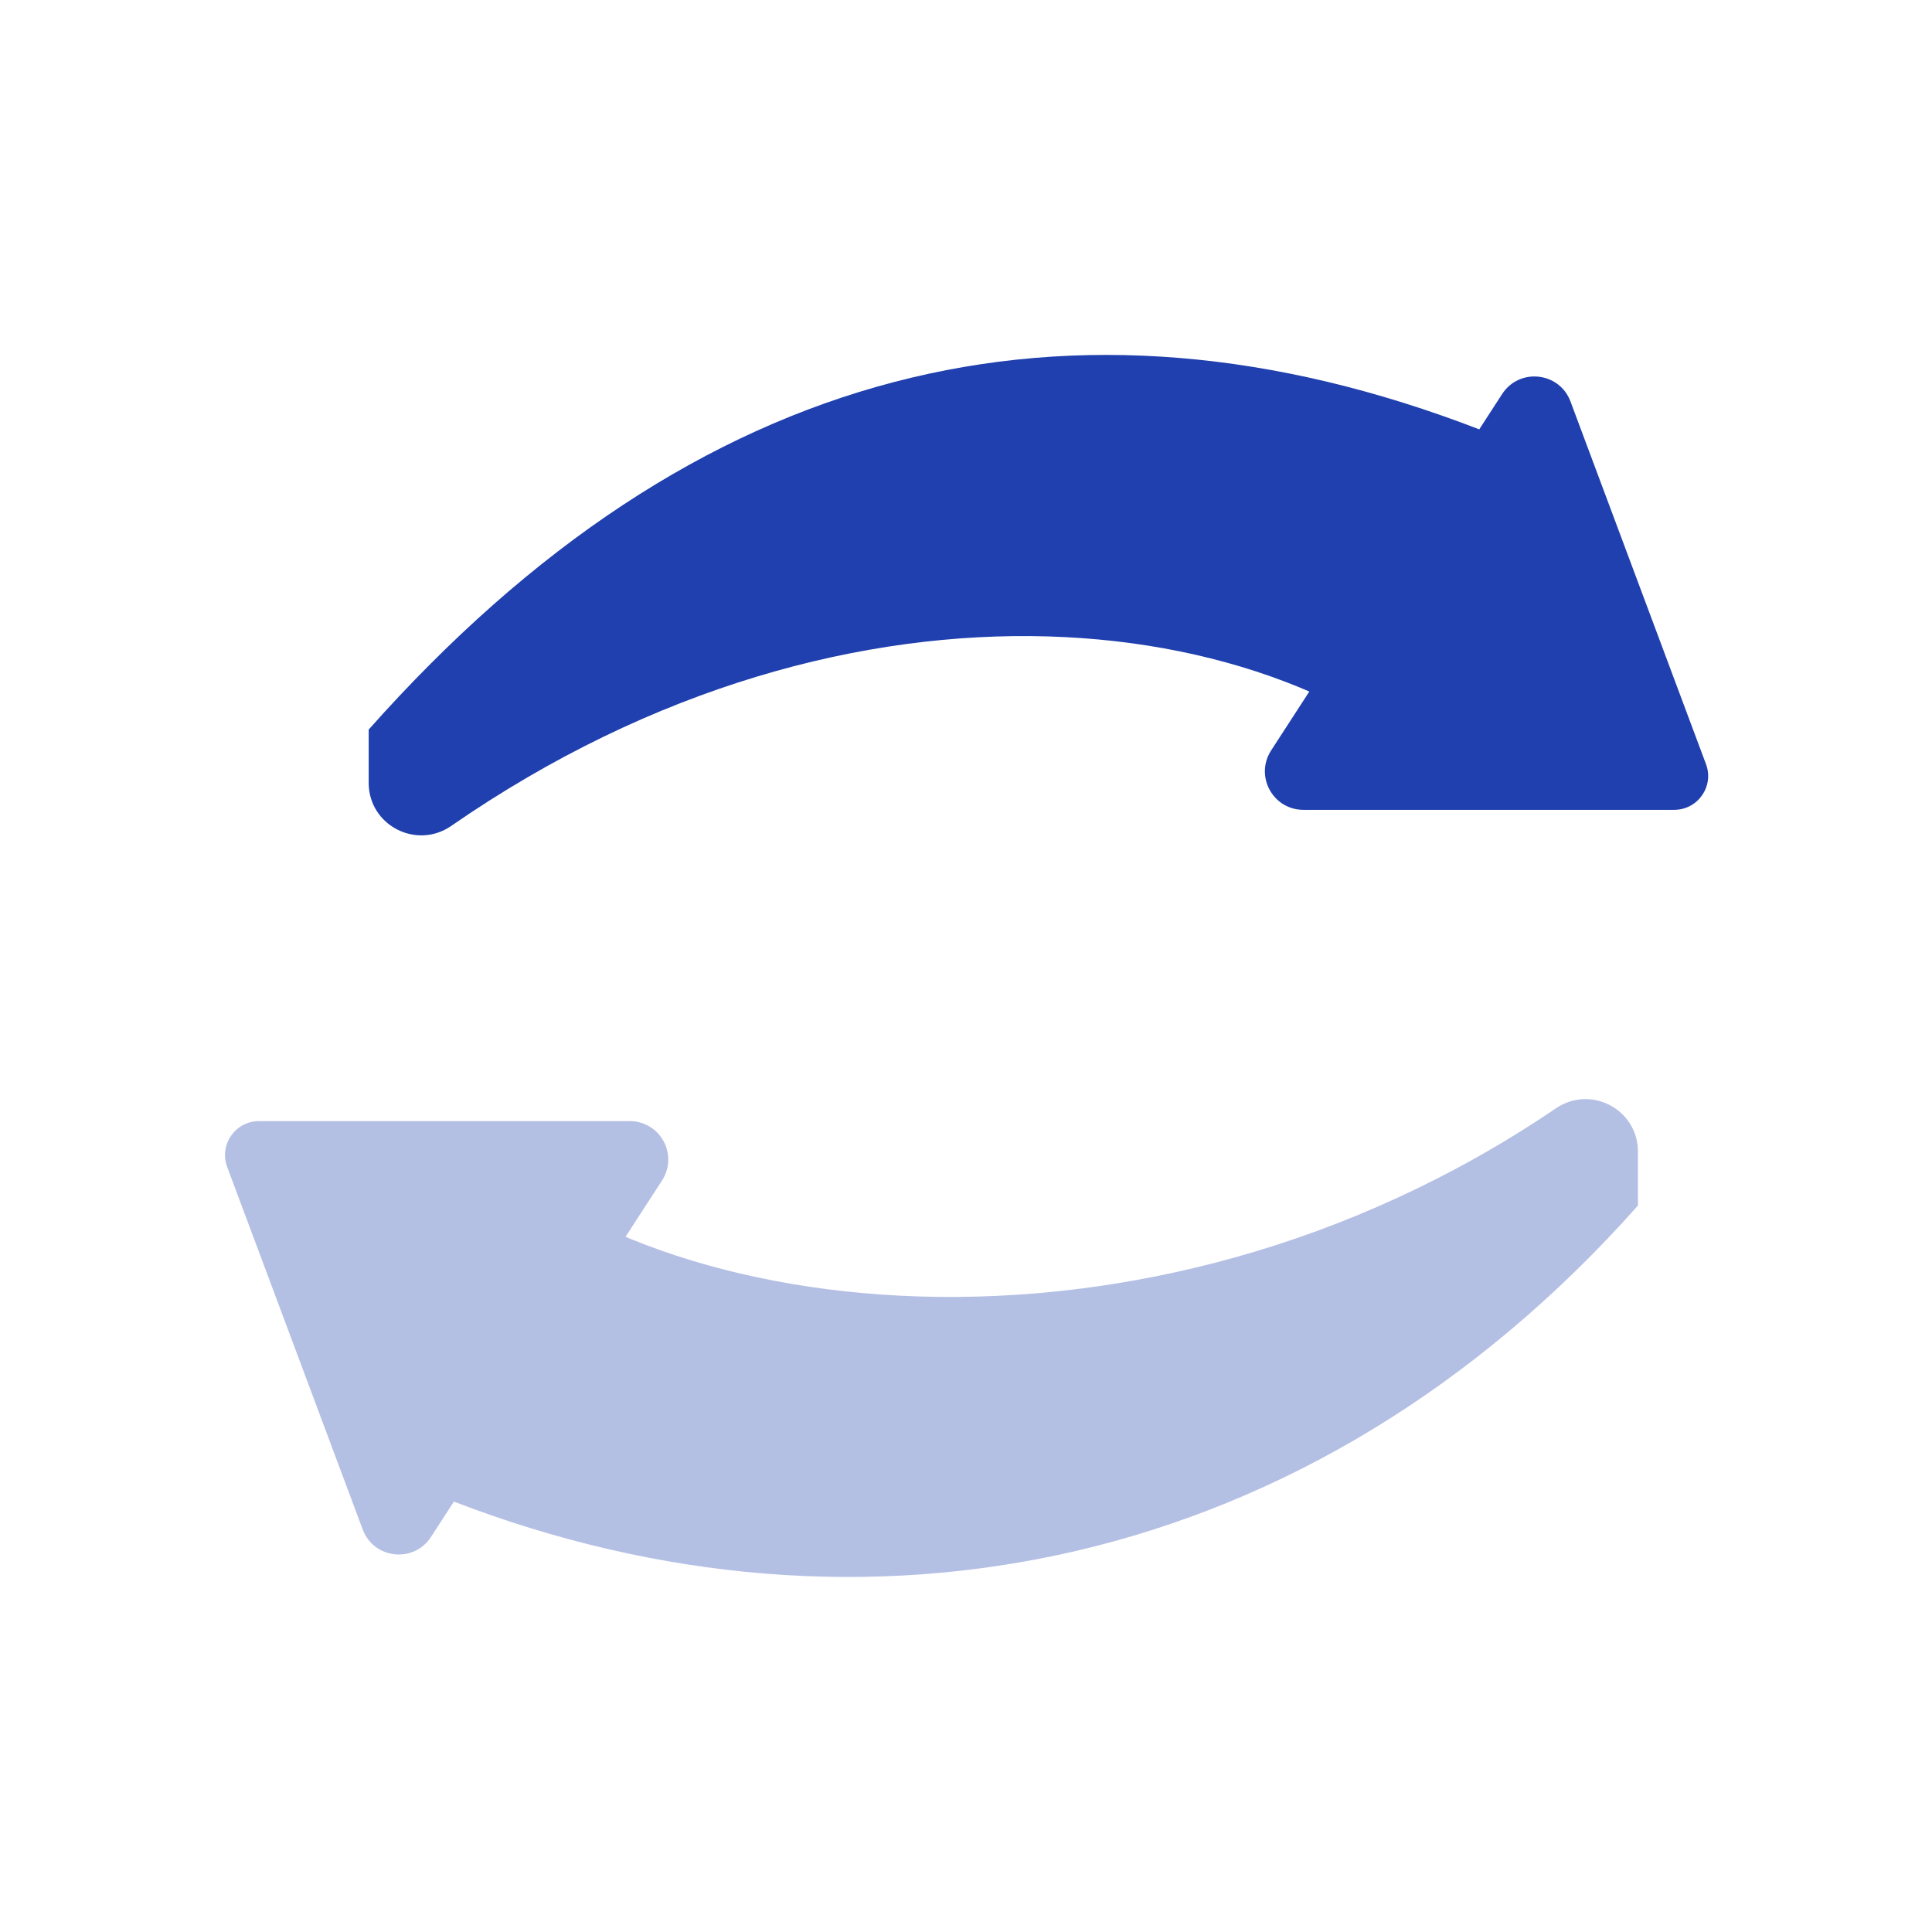
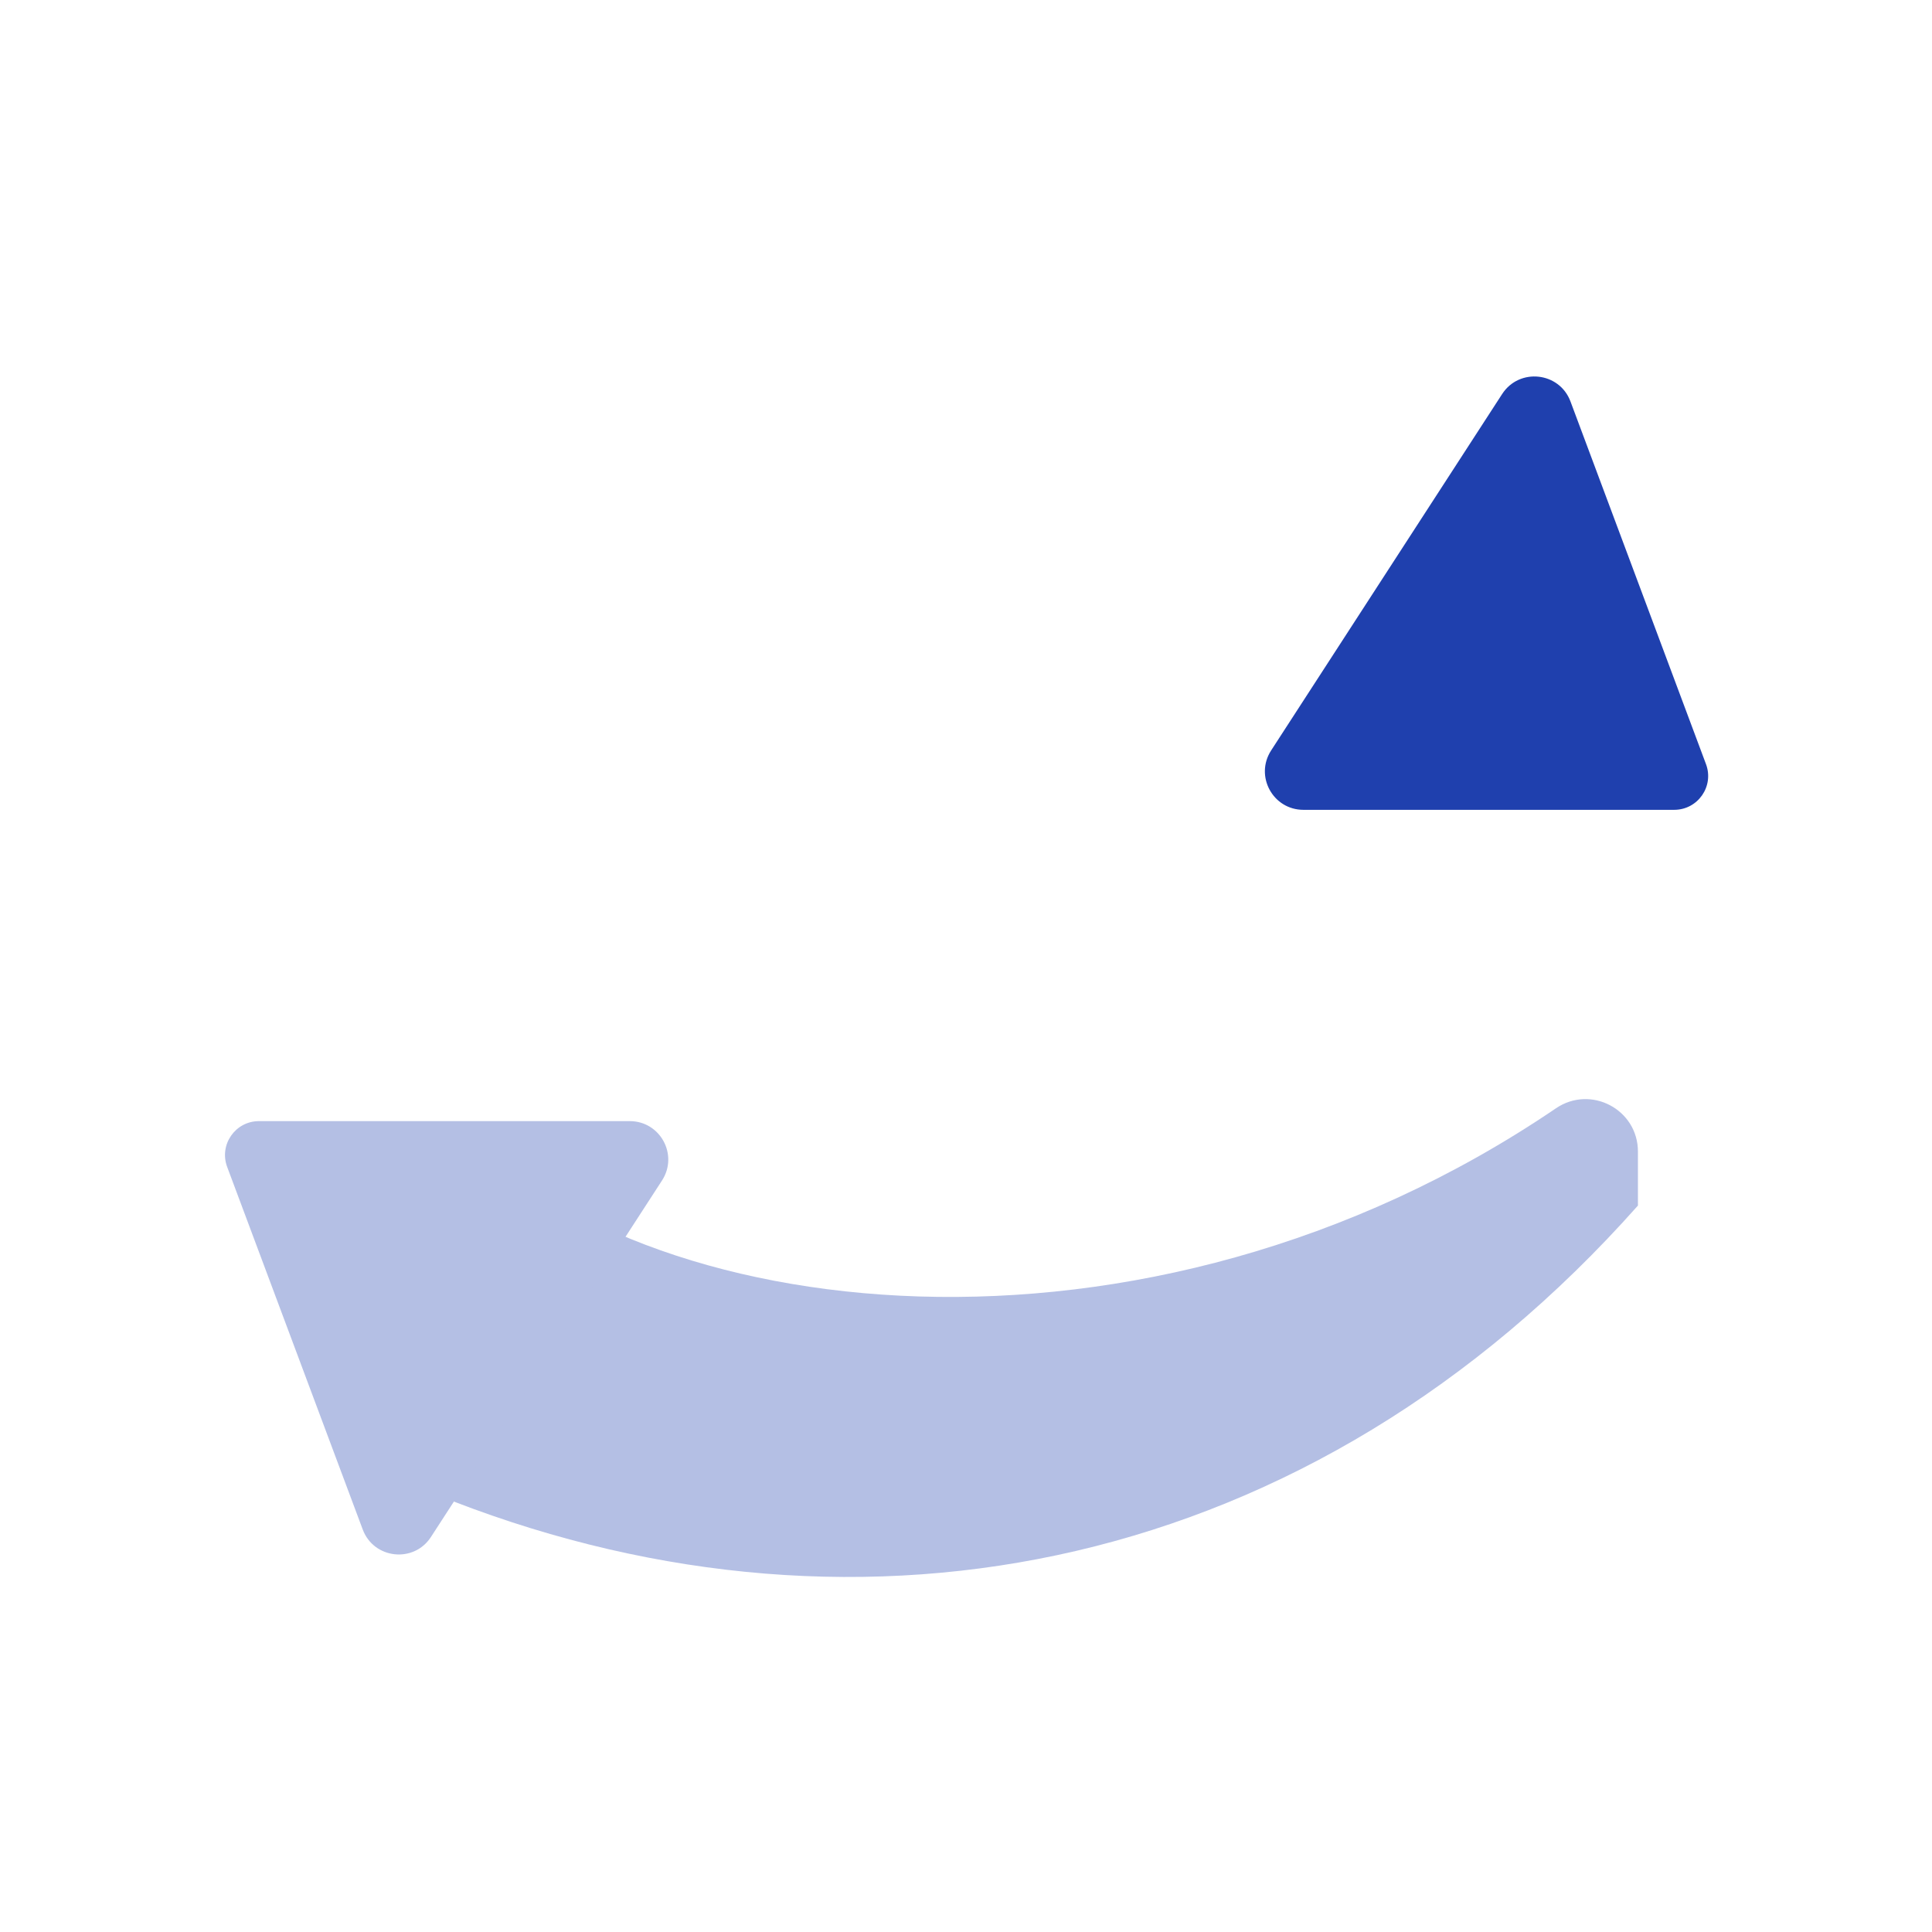
<svg xmlns="http://www.w3.org/2000/svg" width="24" height="24" viewBox="0 0 24 24" fill="none">
  <path d="M5.638 13.926V18.653C10.711 20.61 16.281 19.555 20.347 14.976V14.306C20.347 13.782 19.762 13.473 19.328 13.768C14.204 17.248 7.917 16.468 5.638 13.926Z" fill="#B4BFE4" />
  <path d="M8.224 14.664L5.354 19.092C5.141 19.422 4.643 19.367 4.506 19L2.822 14.496C2.719 14.22 2.923 13.927 3.217 13.927H7.823C8.202 13.927 8.43 14.346 8.224 14.664Z" fill="#B4BFE4" />
-   <path d="M18.377 10.06V5.334C13.303 3.376 8.647 4.484 4.58 9.063V9.725C4.58 10.252 5.172 10.559 5.605 10.26C10.623 6.787 16.1 7.522 18.377 10.06Z" fill="#1F40AE" />
  <path d="M15.79 9.323L18.66 4.895C18.874 4.565 19.372 4.62 19.509 4.987L21.192 9.491C21.296 9.767 21.092 10.06 20.797 10.06H16.192C15.812 10.06 15.585 9.641 15.79 9.323Z" fill="#1F40AE" />
</svg>